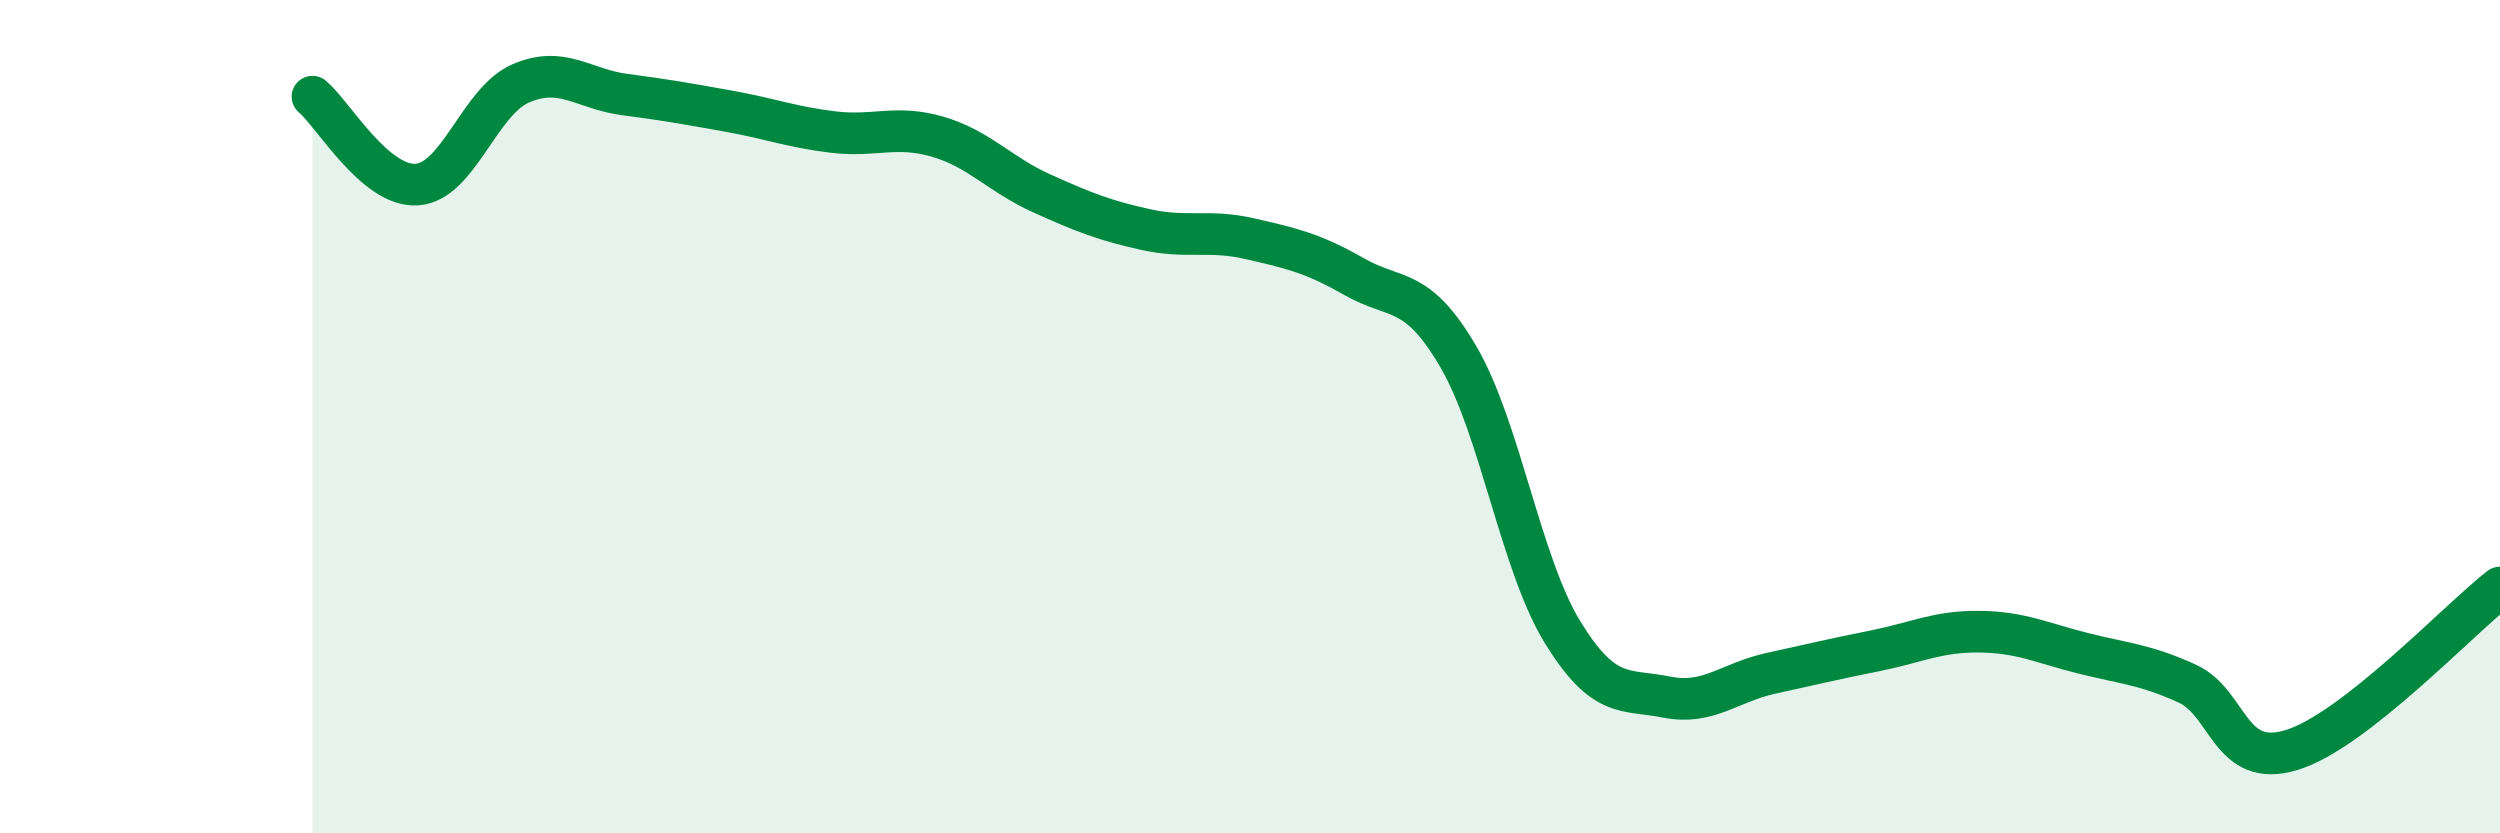
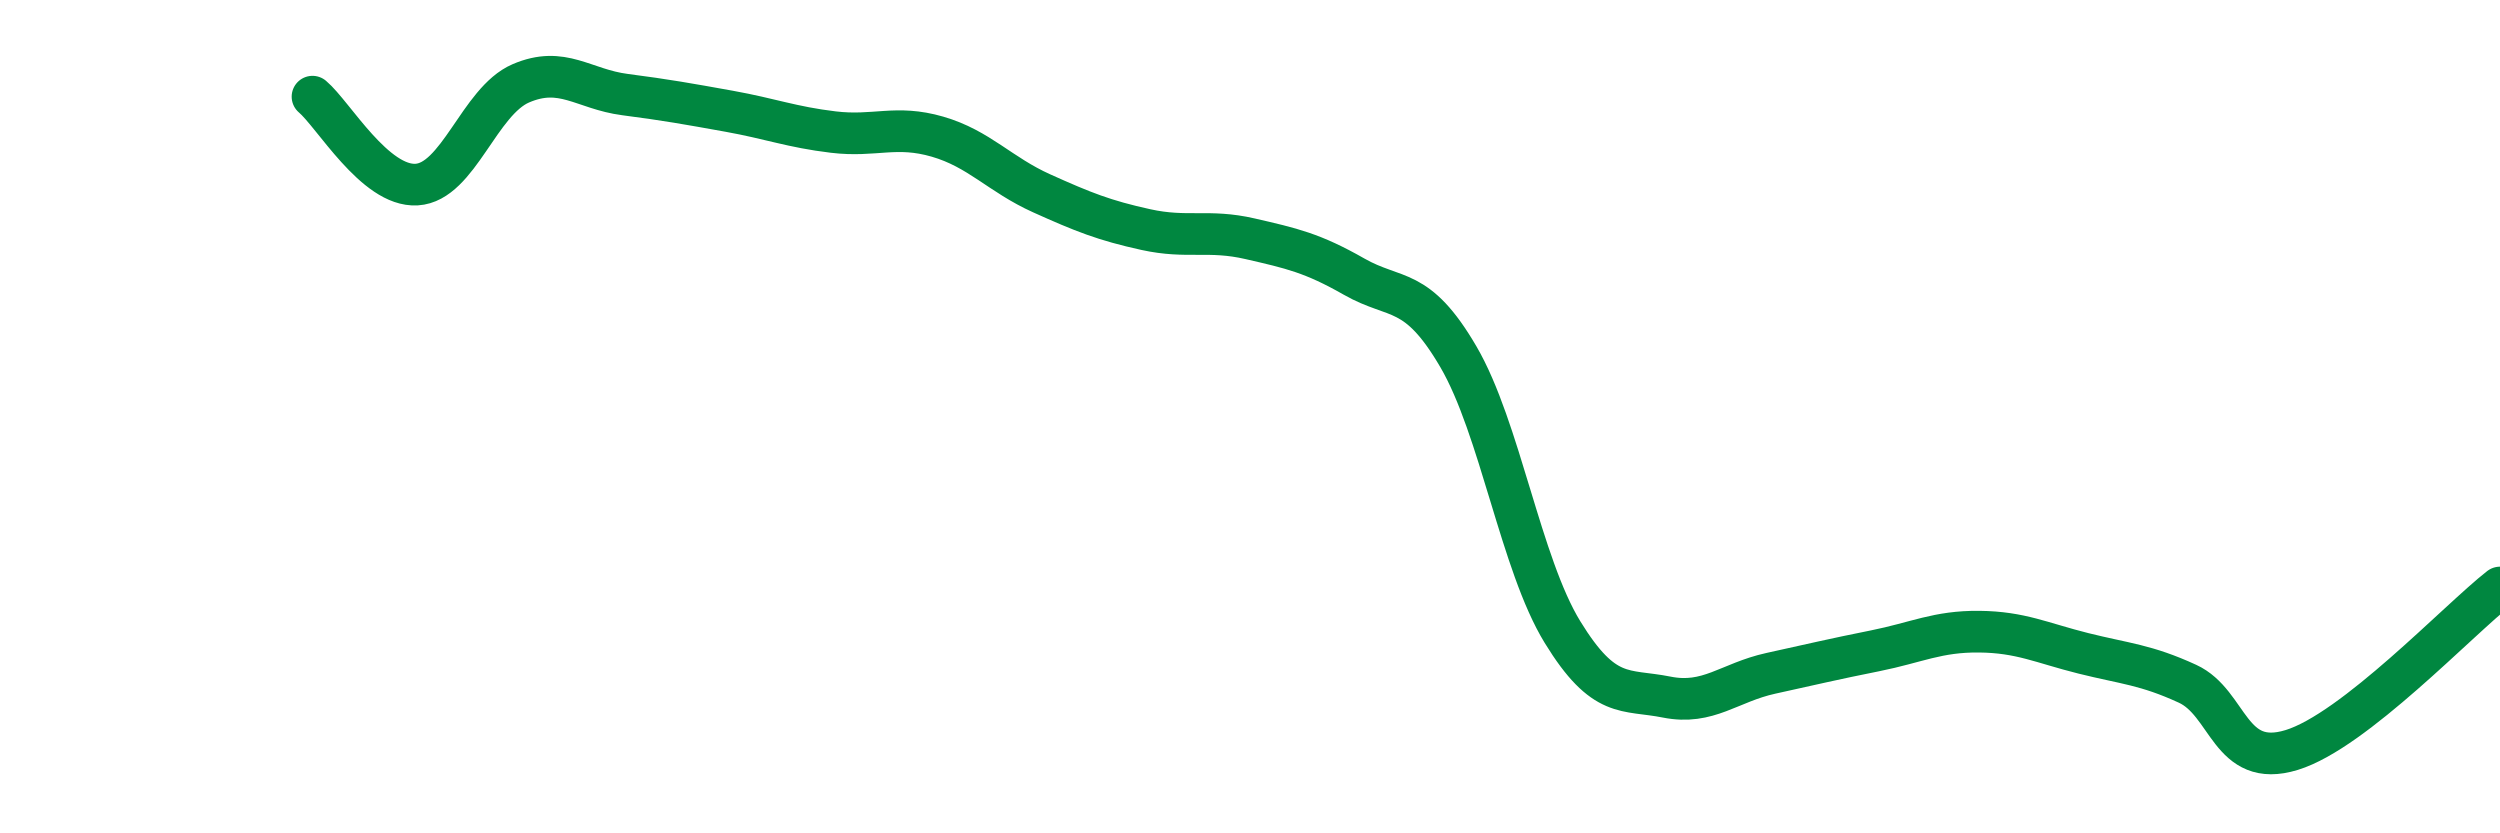
<svg xmlns="http://www.w3.org/2000/svg" width="60" height="20" viewBox="0 0 60 20">
-   <path d="M 7.5,2.32 C 8,2.74 9,4.49 10,4.43 C 11,4.37 11.5,2.43 12.5,2 C 13.5,1.57 14,2.14 15,2.27 C 16,2.4 16.5,2.49 17.5,2.67 C 18.5,2.85 19,3.05 20,3.17 C 21,3.29 21.5,2.99 22.5,3.28 C 23.5,3.57 24,4.19 25,4.64 C 26,5.09 26.5,5.29 27.5,5.51 C 28.5,5.73 29,5.5 30,5.73 C 31,5.96 31.5,6.07 32.5,6.64 C 33.5,7.21 34,6.85 35,8.56 C 36,10.27 36.5,13.54 37.5,15.17 C 38.5,16.8 39,16.53 40,16.73 C 41,16.93 41.5,16.38 42.5,16.16 C 43.5,15.94 44,15.82 45,15.62 C 46,15.42 46.5,15.15 47.5,15.16 C 48.5,15.17 49,15.43 50,15.68 C 51,15.93 51.5,15.95 52.5,16.41 C 53.5,16.87 53.5,18.46 55,18 C 56.5,17.54 59,14.88 60,14.1L60 20L7.5 20Z" fill="#008740" opacity="0.1" stroke-linecap="round" stroke-linejoin="round" />
  <path d="M 7.5,2.32 C 8,2.74 9,4.49 10,4.43 C 11,4.37 11.5,2.43 12.5,2 C 13.5,1.57 14,2.14 15,2.27 C 16,2.4 16.5,2.49 17.5,2.67 C 18.5,2.85 19,3.05 20,3.17 C 21,3.29 21.5,2.99 22.5,3.28 C 23.5,3.57 24,4.19 25,4.64 C 26,5.09 26.5,5.29 27.5,5.51 C 28.5,5.73 29,5.5 30,5.73 C 31,5.96 31.5,6.07 32.5,6.64 C 33.5,7.21 34,6.85 35,8.56 C 36,10.27 36.5,13.54 37.5,15.17 C 38.5,16.8 39,16.53 40,16.73 C 41,16.93 41.5,16.38 42.5,16.16 C 43.5,15.94 44,15.82 45,15.62 C 46,15.42 46.5,15.15 47.5,15.16 C 48.5,15.17 49,15.43 50,15.68 C 51,15.93 51.5,15.95 52.5,16.41 C 53.5,16.87 53.5,18.46 55,18 C 56.5,17.54 59,14.88 60,14.1" stroke="#008740" stroke-width="1" fill="none" stroke-linecap="round" stroke-linejoin="round" />
</svg>